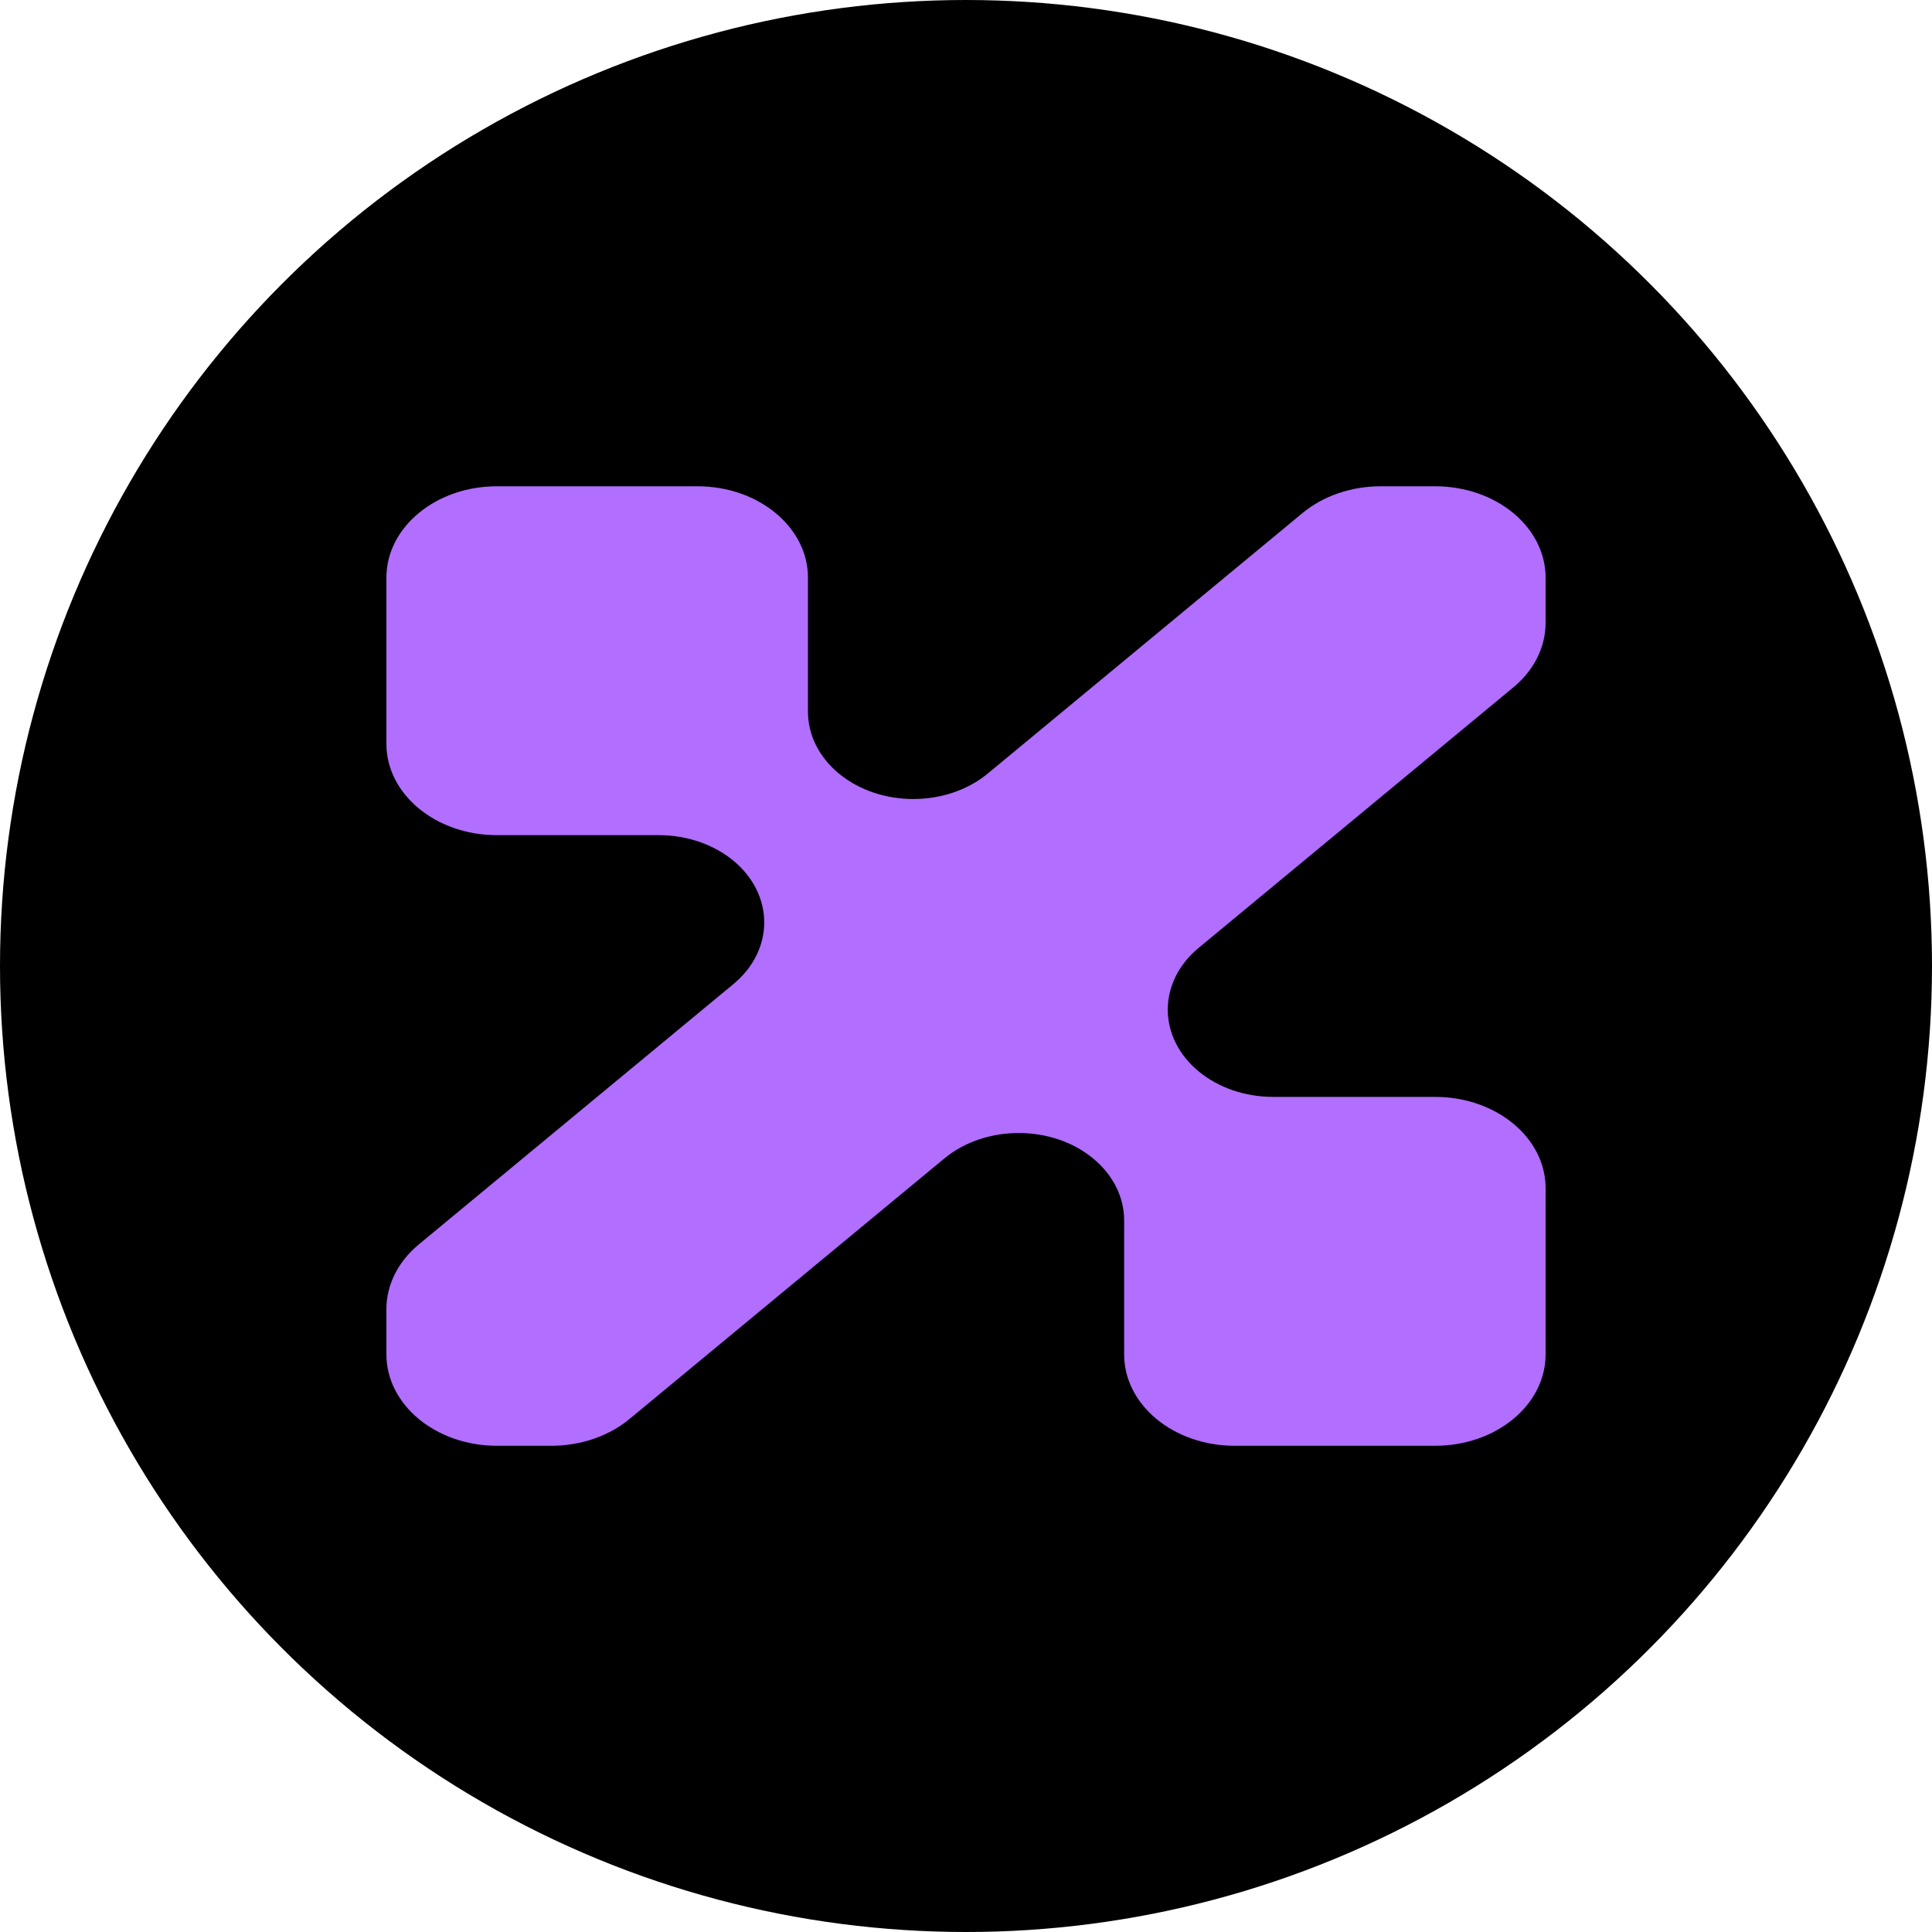
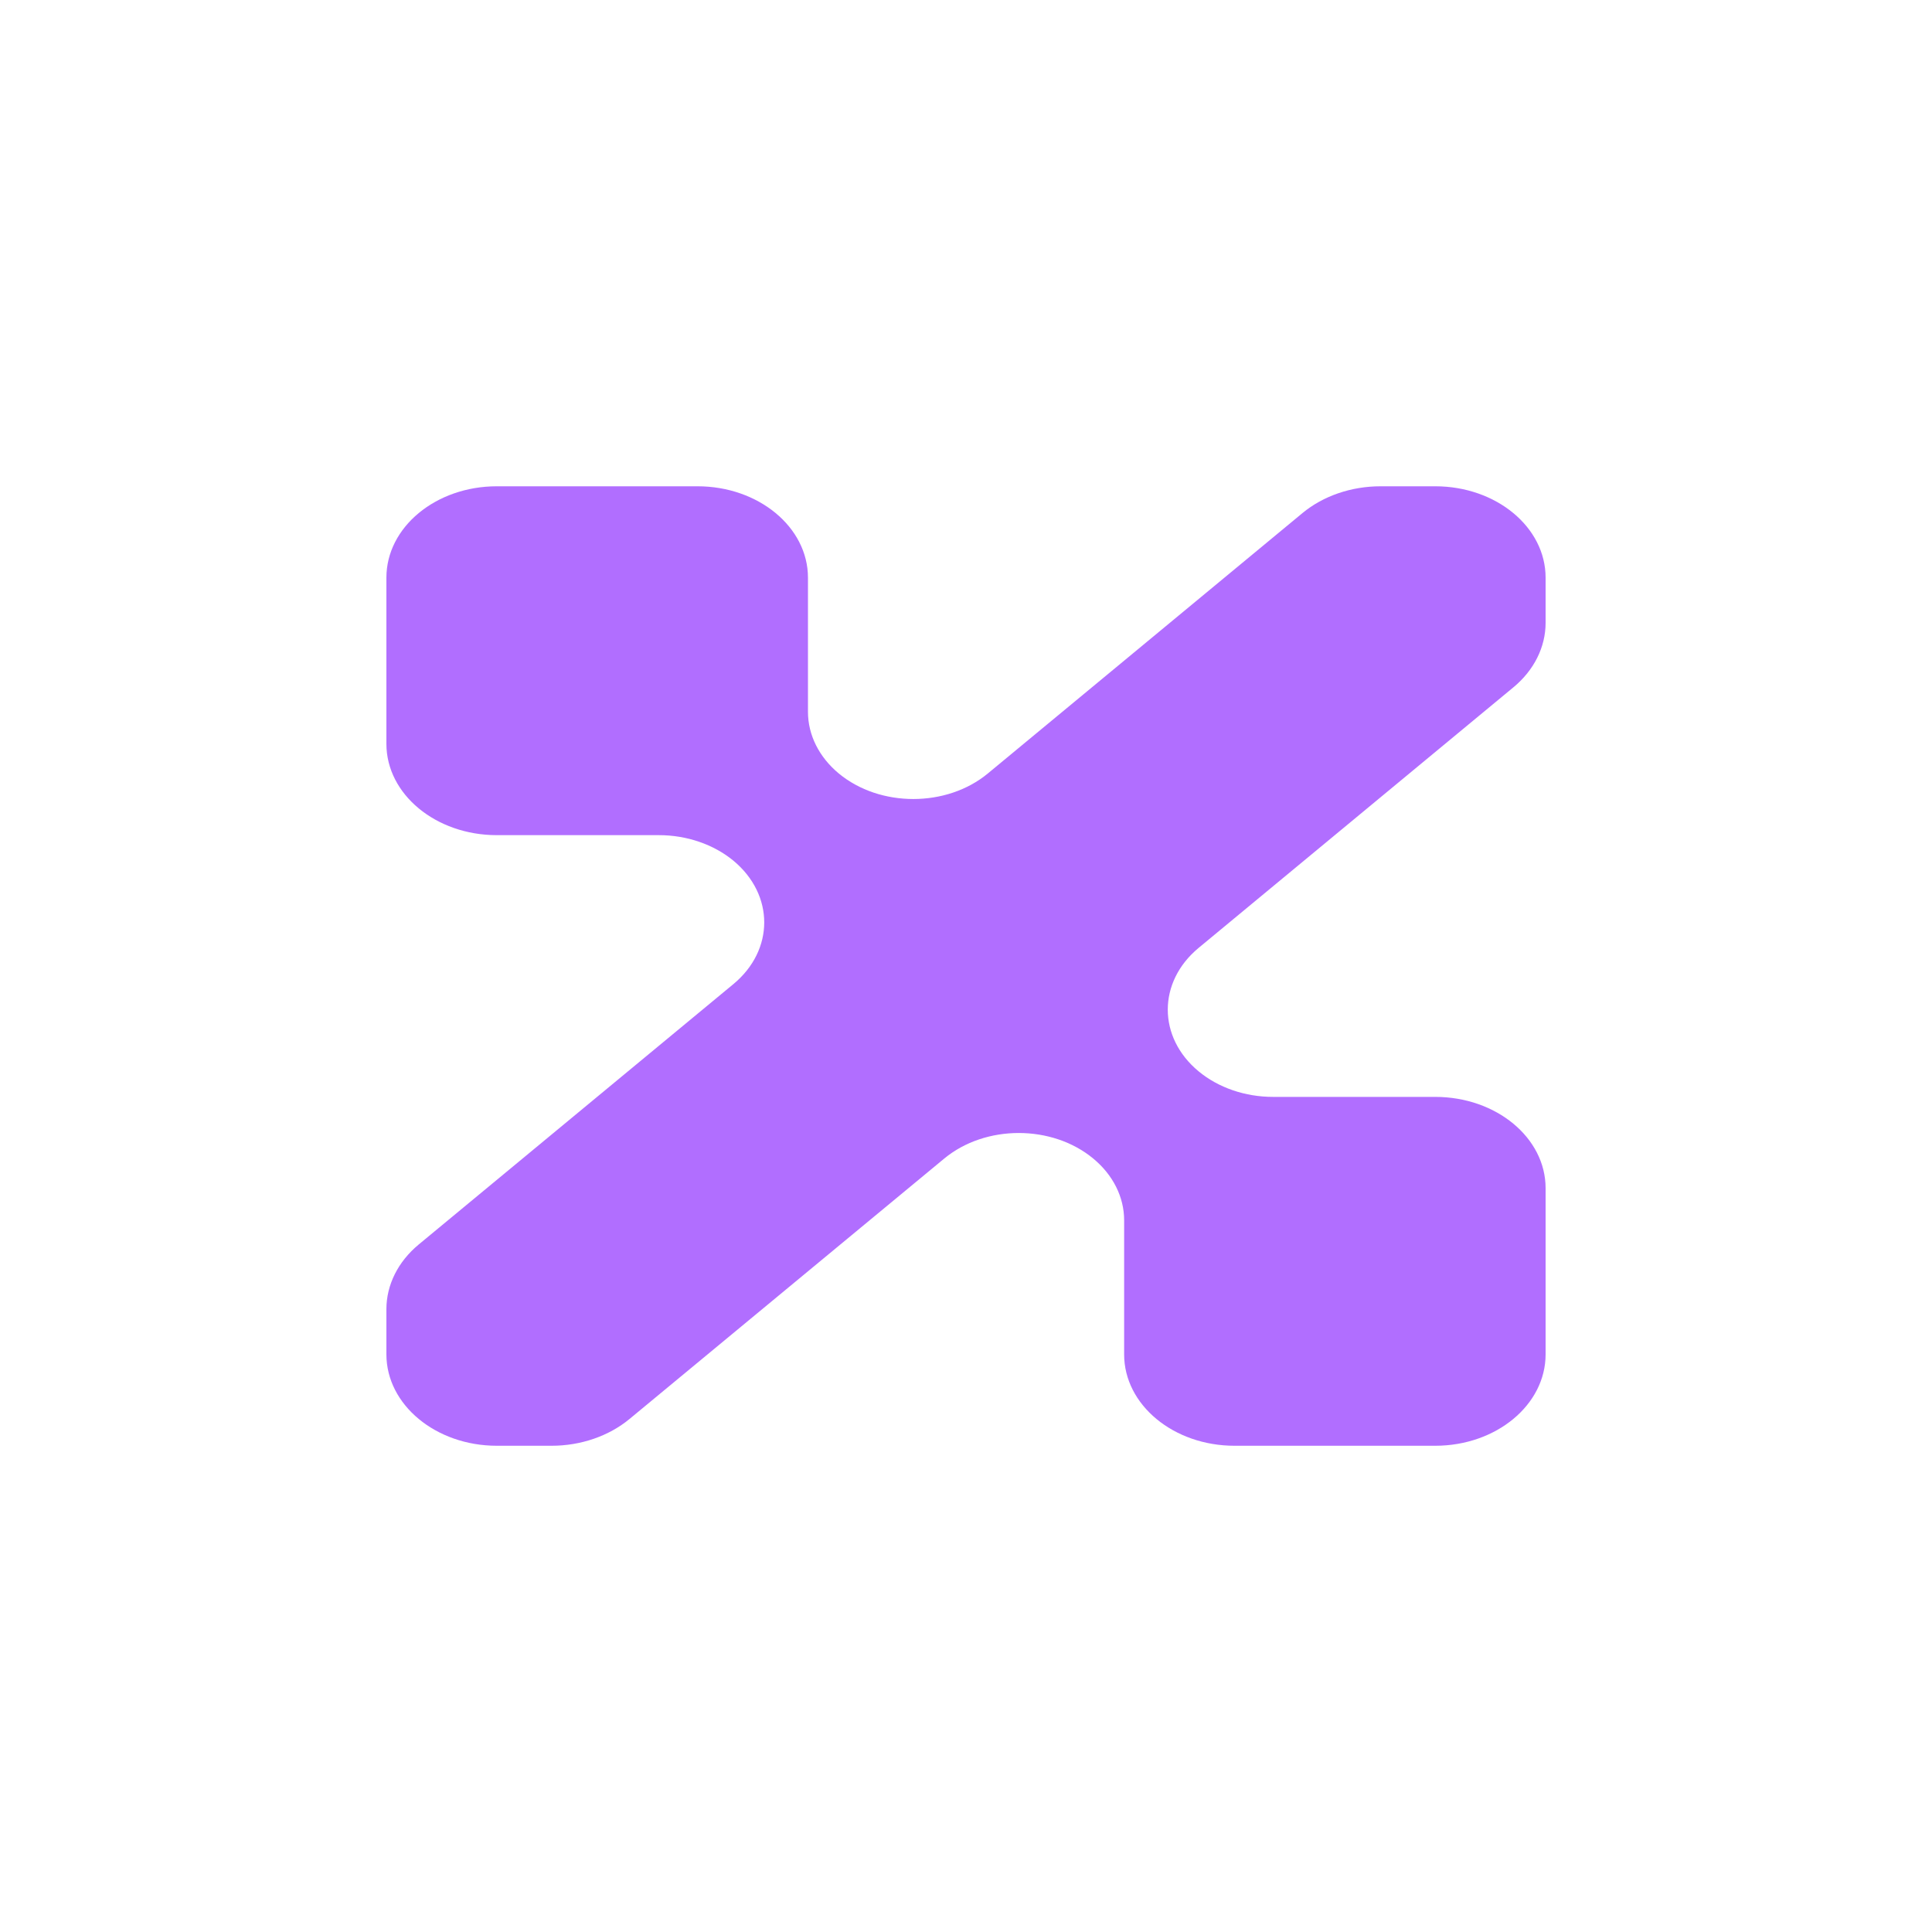
<svg xmlns="http://www.w3.org/2000/svg" width="40" height="40" fill="none">
-   <circle cx="20" cy="20" r="20" fill="#000" />
  <path d="M8 15.4v-3.44c0-1.045 1.024-1.892 2.286-1.892h4.155c1.263 0 2.287.847 2.287 1.892v2.777c0 .48.23.938.638 1.277.852.705 2.234.705 3.086 0l6.515-5.392c.429-.355 1.01-.554 1.617-.554h1.13c1.264 0 2.286.847 2.286 1.892v.935c0 .502-.24.984-.67 1.338l-6.515 5.393c-.85.705-.85 1.85 0 2.554.41.34.965.53 1.543.53h3.356c1.264 0 2.286.847 2.286 1.89v3.441c0 1.044-1.022 1.892-2.286 1.892H25.56c-1.263 0-2.286-.848-2.286-1.892v-2.778c0-.478-.23-.938-.639-1.276-.852-.706-2.234-.706-3.086 0l-6.514 5.39c-.429.356-1.011.556-1.616.556h-1.132C9.024 29.933 8 29.085 8 28.04v-.935c0-.502.24-.984.67-1.34l6.515-5.391c.85-.705.85-1.848 0-2.554-.41-.338-.965-.529-1.543-.529h-3.356C9.024 17.291 8 16.444 8 15.4Z" fill="#B16EFF" />
</svg>